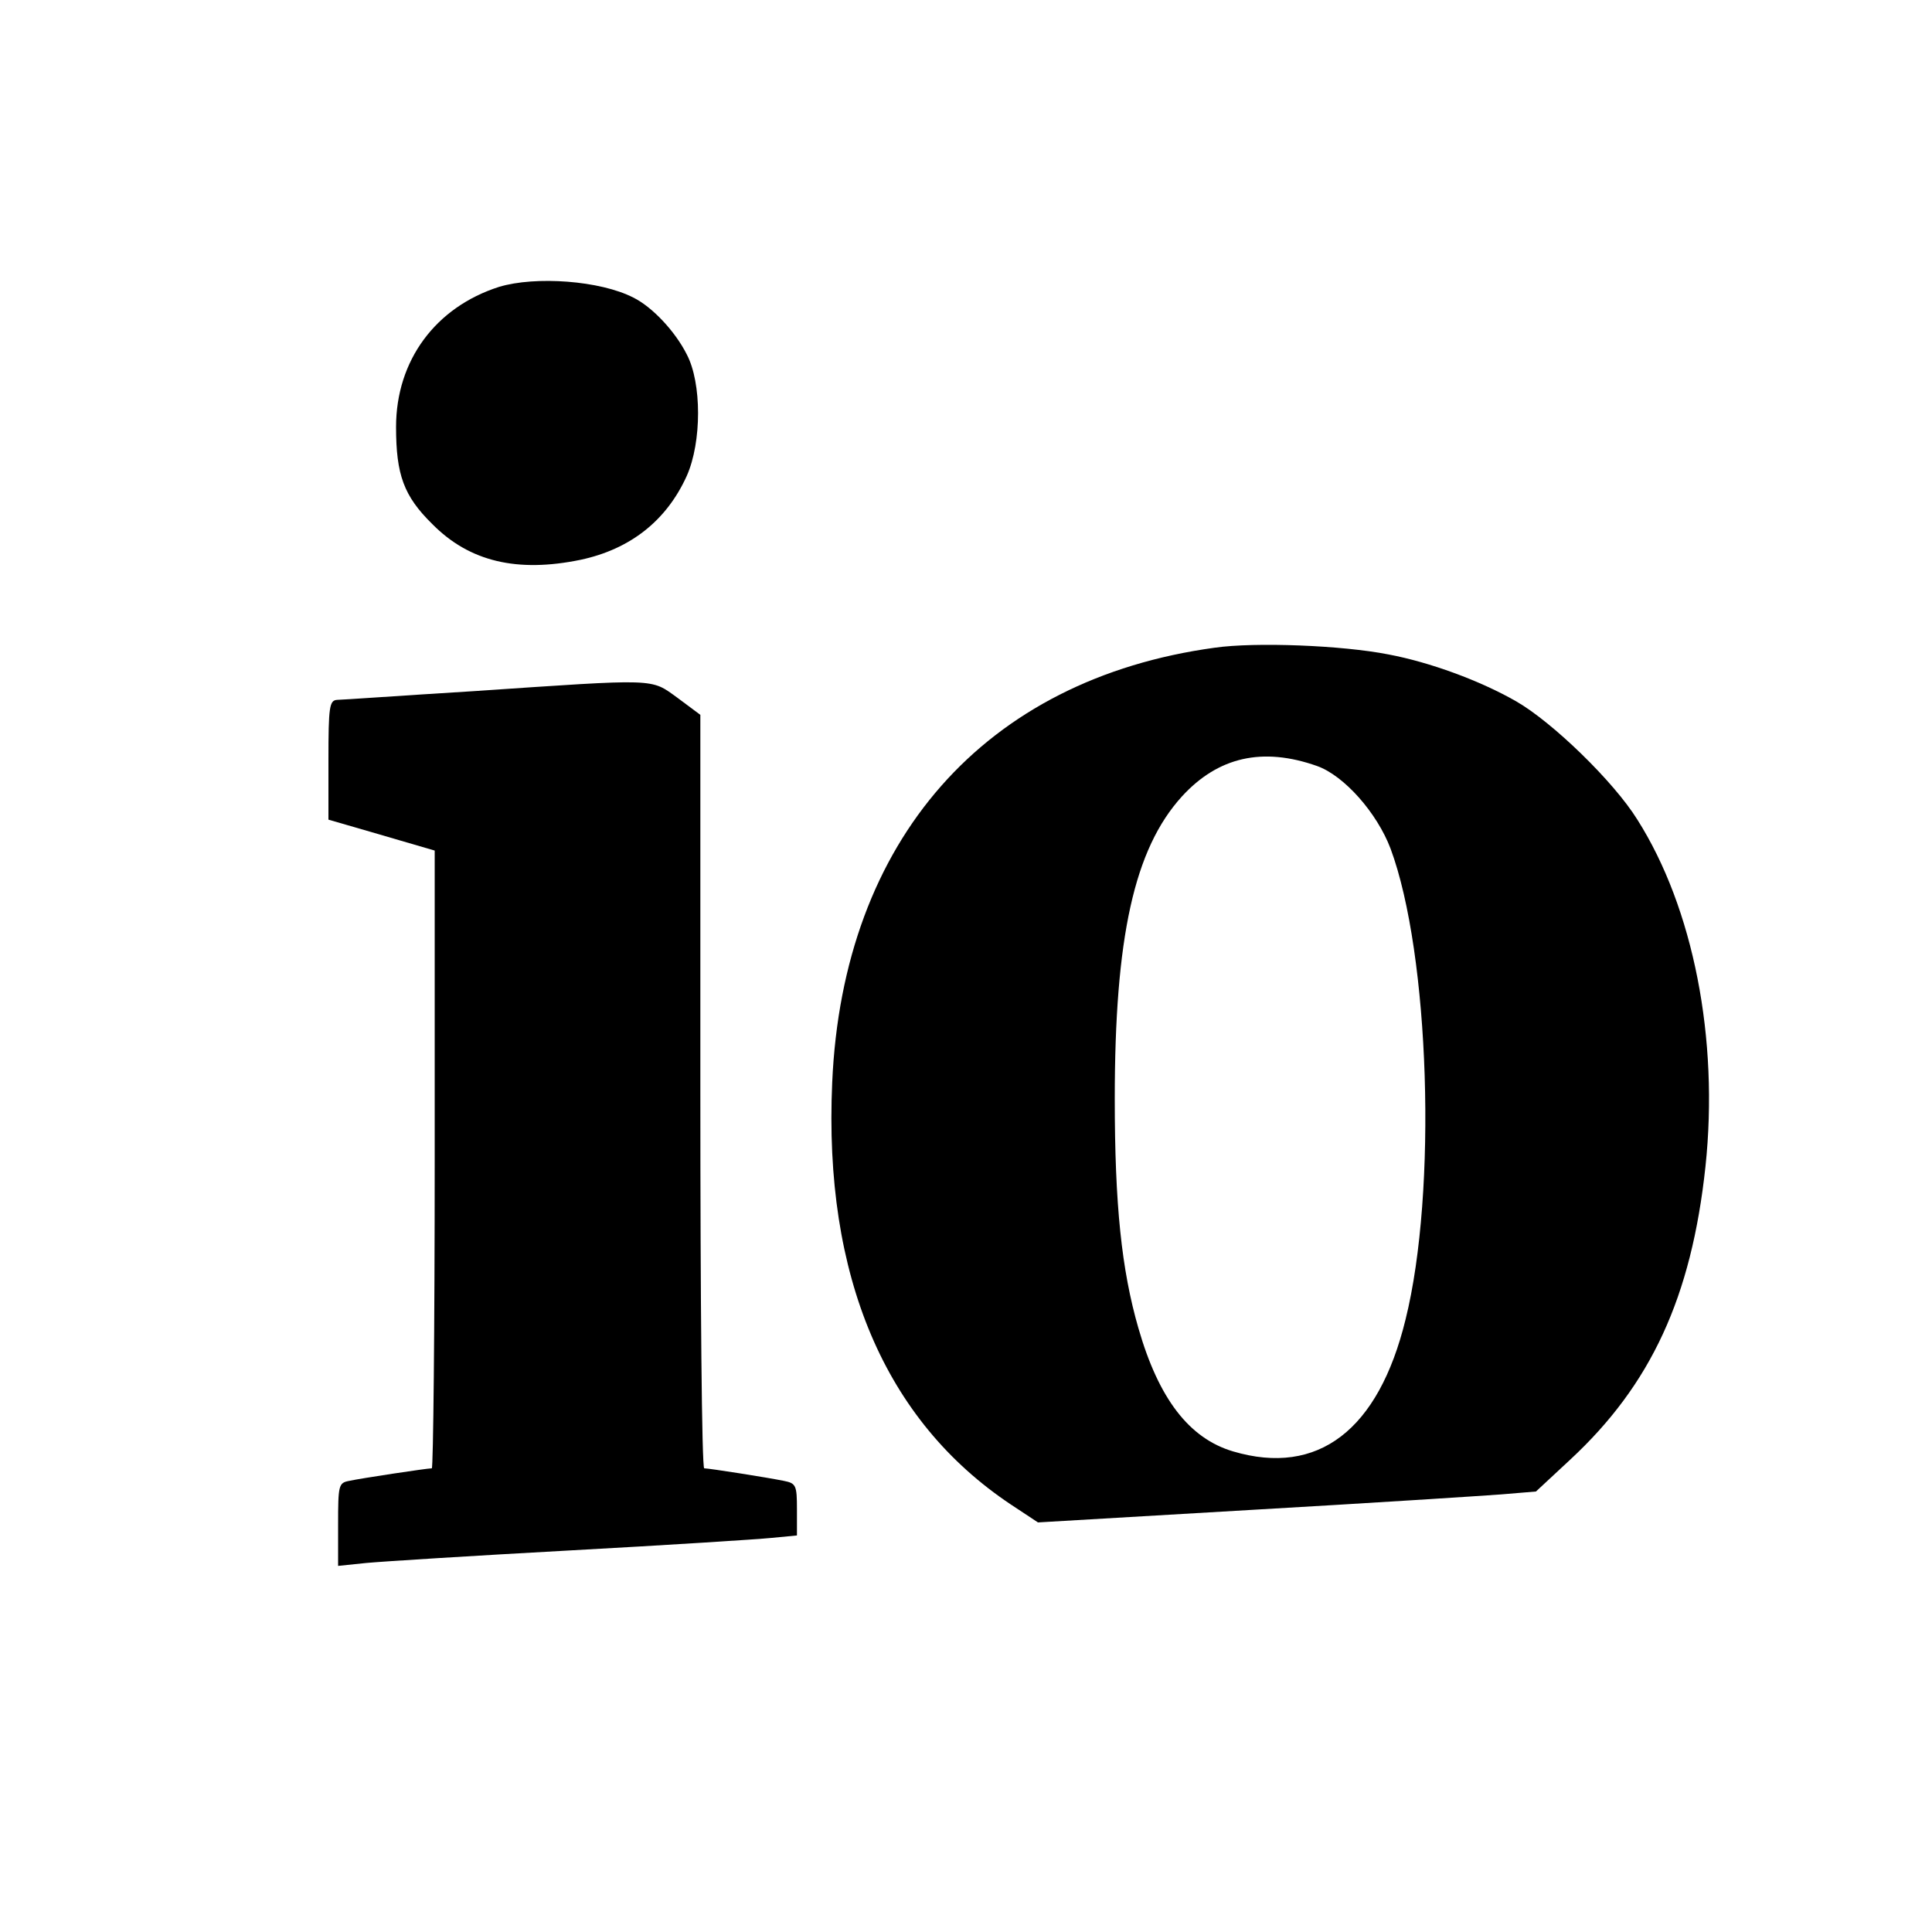
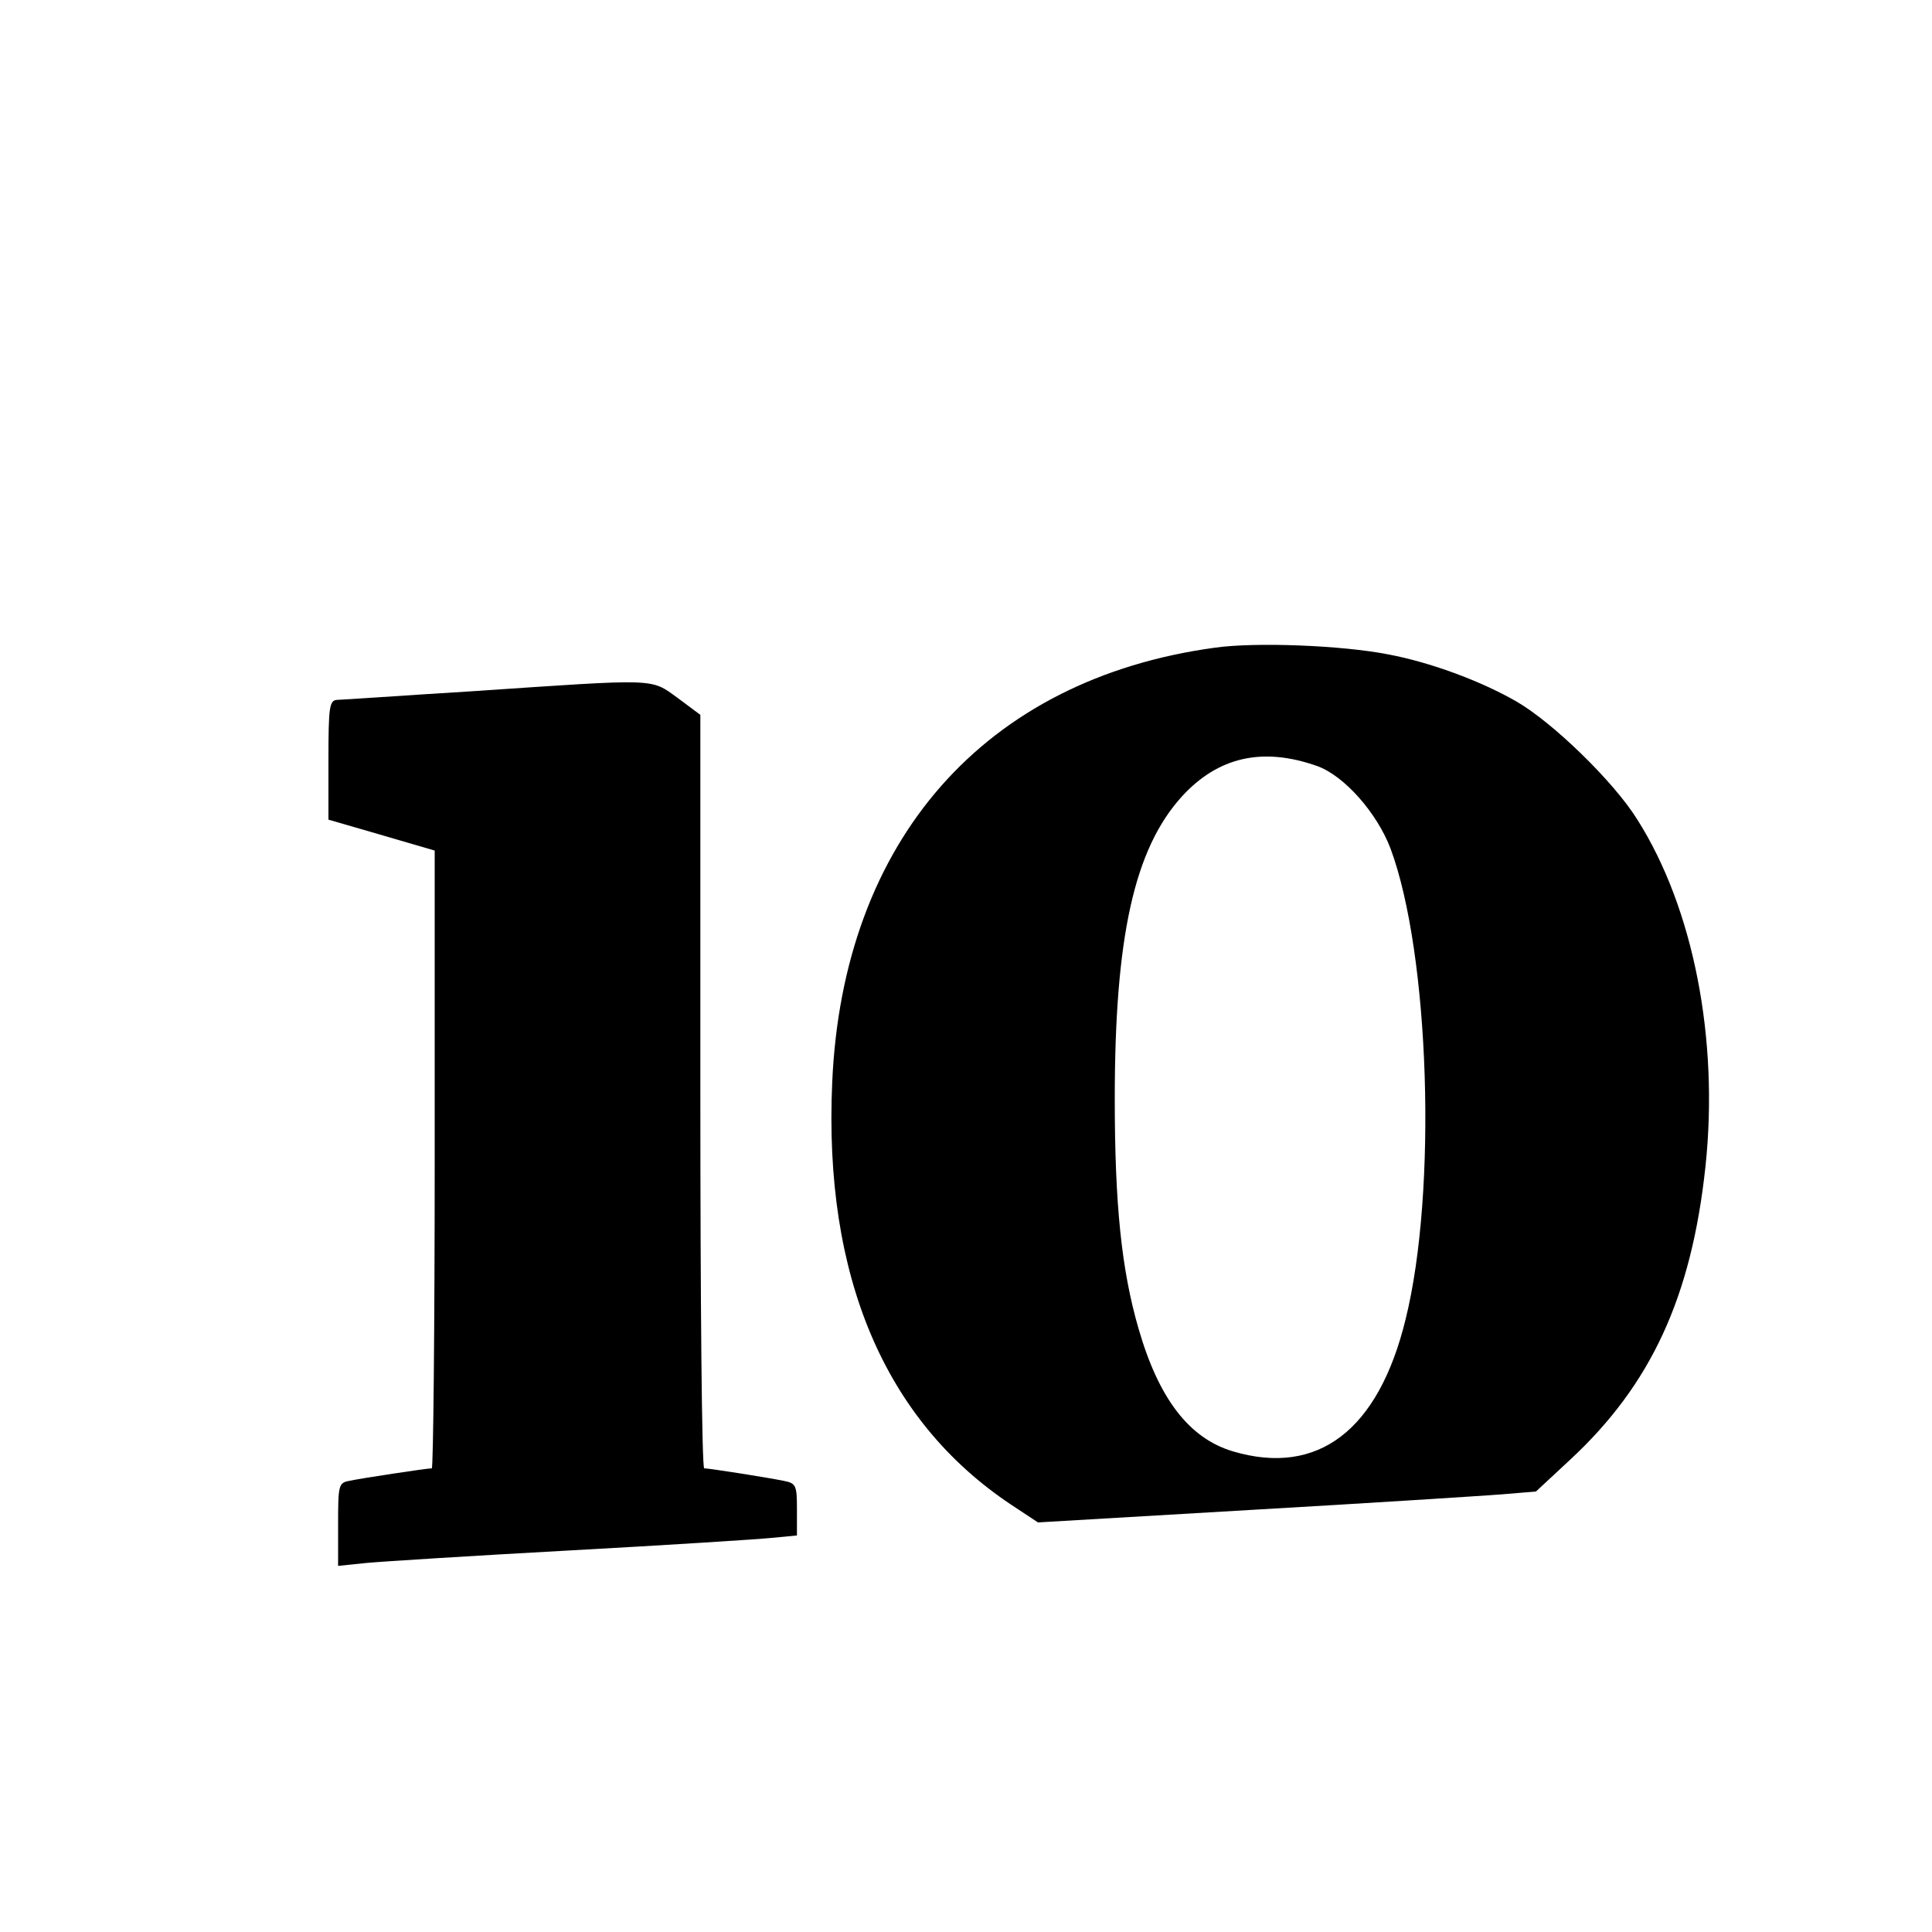
<svg xmlns="http://www.w3.org/2000/svg" version="1.0" width="400pt" height="400pt" viewBox="0 0 400 400" preserveAspectRatio="xMidYMid meet">
  <g transform="translate(0,400) scale(0.1,-0.1)" fill="#000000" stroke="none">
-     <path d="M1033 3406 c-131 -42 -213 -152 -213 -290 0 -99 16 -143 75 -201 77 -78 176 -101 307 -74 103 22 178 81 220 174 31 70 31 192 0 251 -24 48 -72 99 -111 118 -68 35 -202 45 -278 22z" />
    <path d="M2515 2659 c-476 -65 -770 -398 -792 -900 -18 -402 109 -700 370 -874 l56 -37 443 26 c244 14 476 29 516 32 l72 6 71 66 c167 155 251 336 280 607 28 264 -25 535 -141 718 -49 79 -176 202 -251 245 -75 43 -179 81 -264 97 -96 19 -276 26 -360 14z m212 -245 c56 -20 124 -97 152 -171 81 -218 97 -710 31 -975 -56 -229 -181 -325 -357 -273 -91 27 -154 109 -196 255 -35 121 -49 256 -49 475 0 334 40 517 139 626 75 82 167 103 280 63z" />
    <path d="M980 2569 c-146 -9 -273 -18 -282 -18 -16 -1 -18 -14 -18 -124 l0 -124 38 -11 c20 -6 70 -20 110 -32 l72 -21 0 -639 c0 -352 -3 -640 -6 -640 -10 0 -149 -21 -171 -26 -22 -4 -23 -9 -23 -90 l0 -86 58 6 c31 3 221 15 422 26 201 11 389 23 418 26 l52 5 0 54 c0 50 -2 54 -27 59 -34 7 -155 26 -165 26 -5 0 -8 351 -8 780 l0 780 -47 35 c-57 41 -38 40 -423 14z" />
  </g>
</svg>